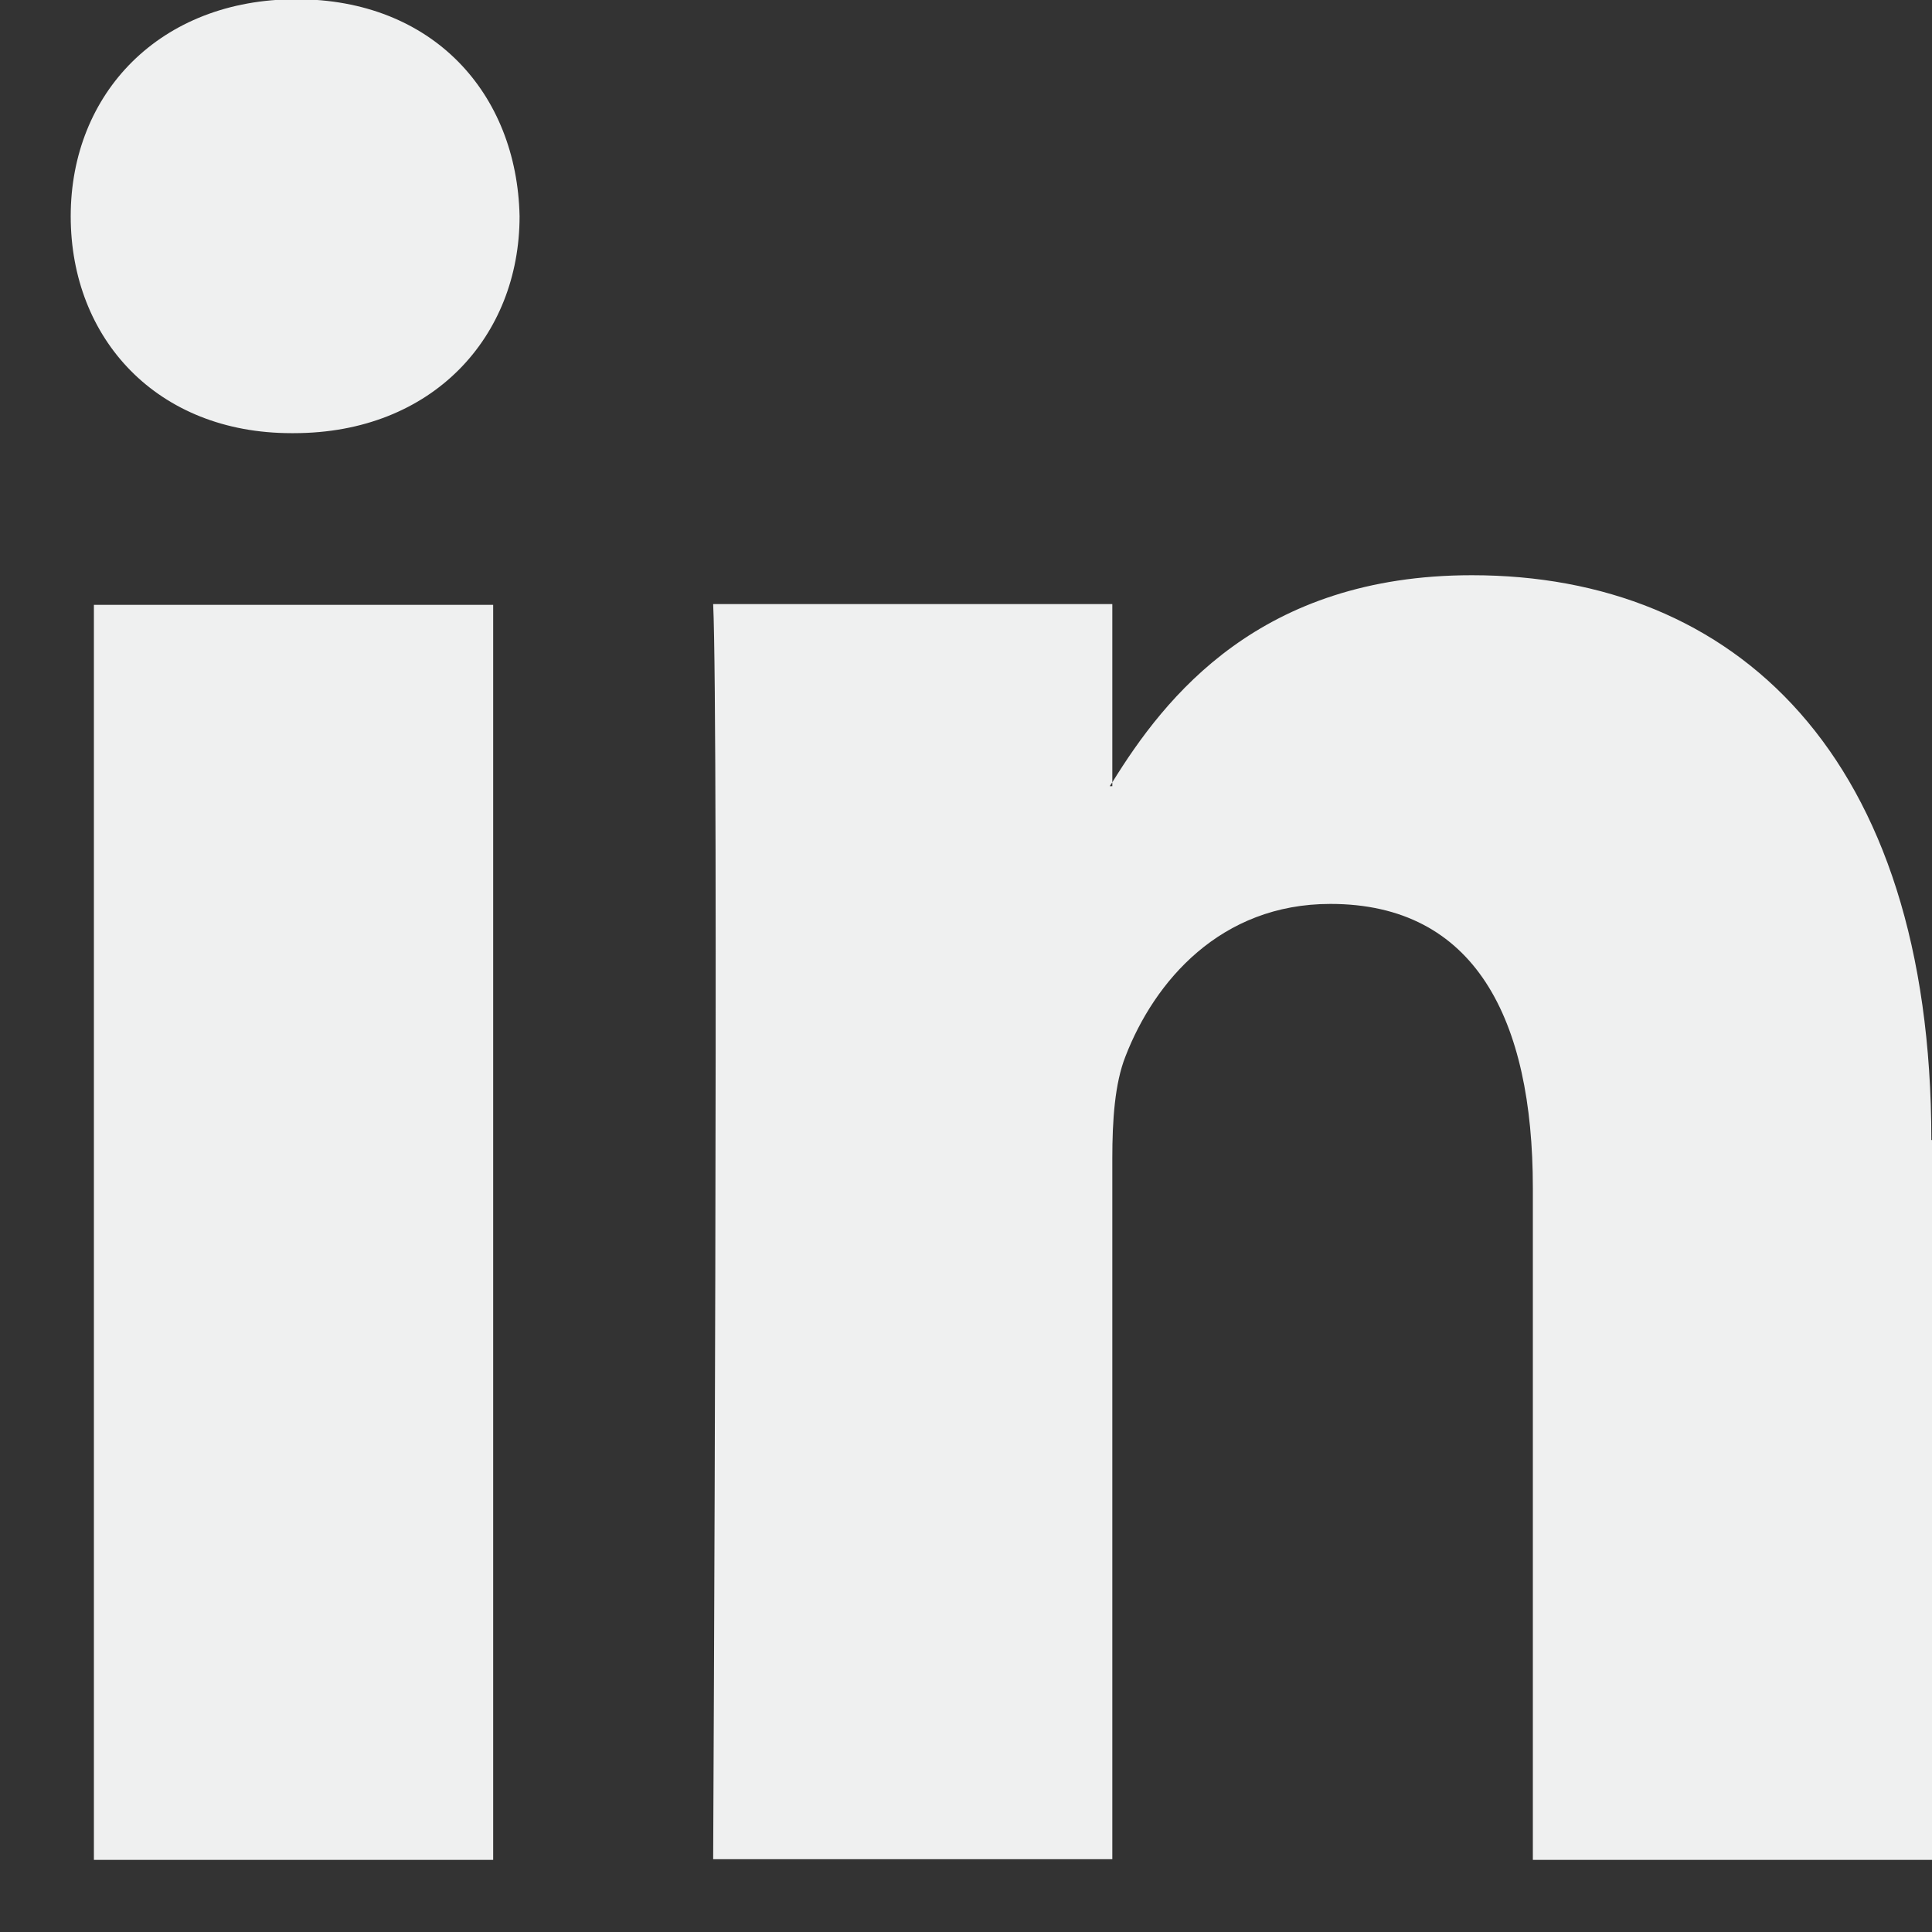
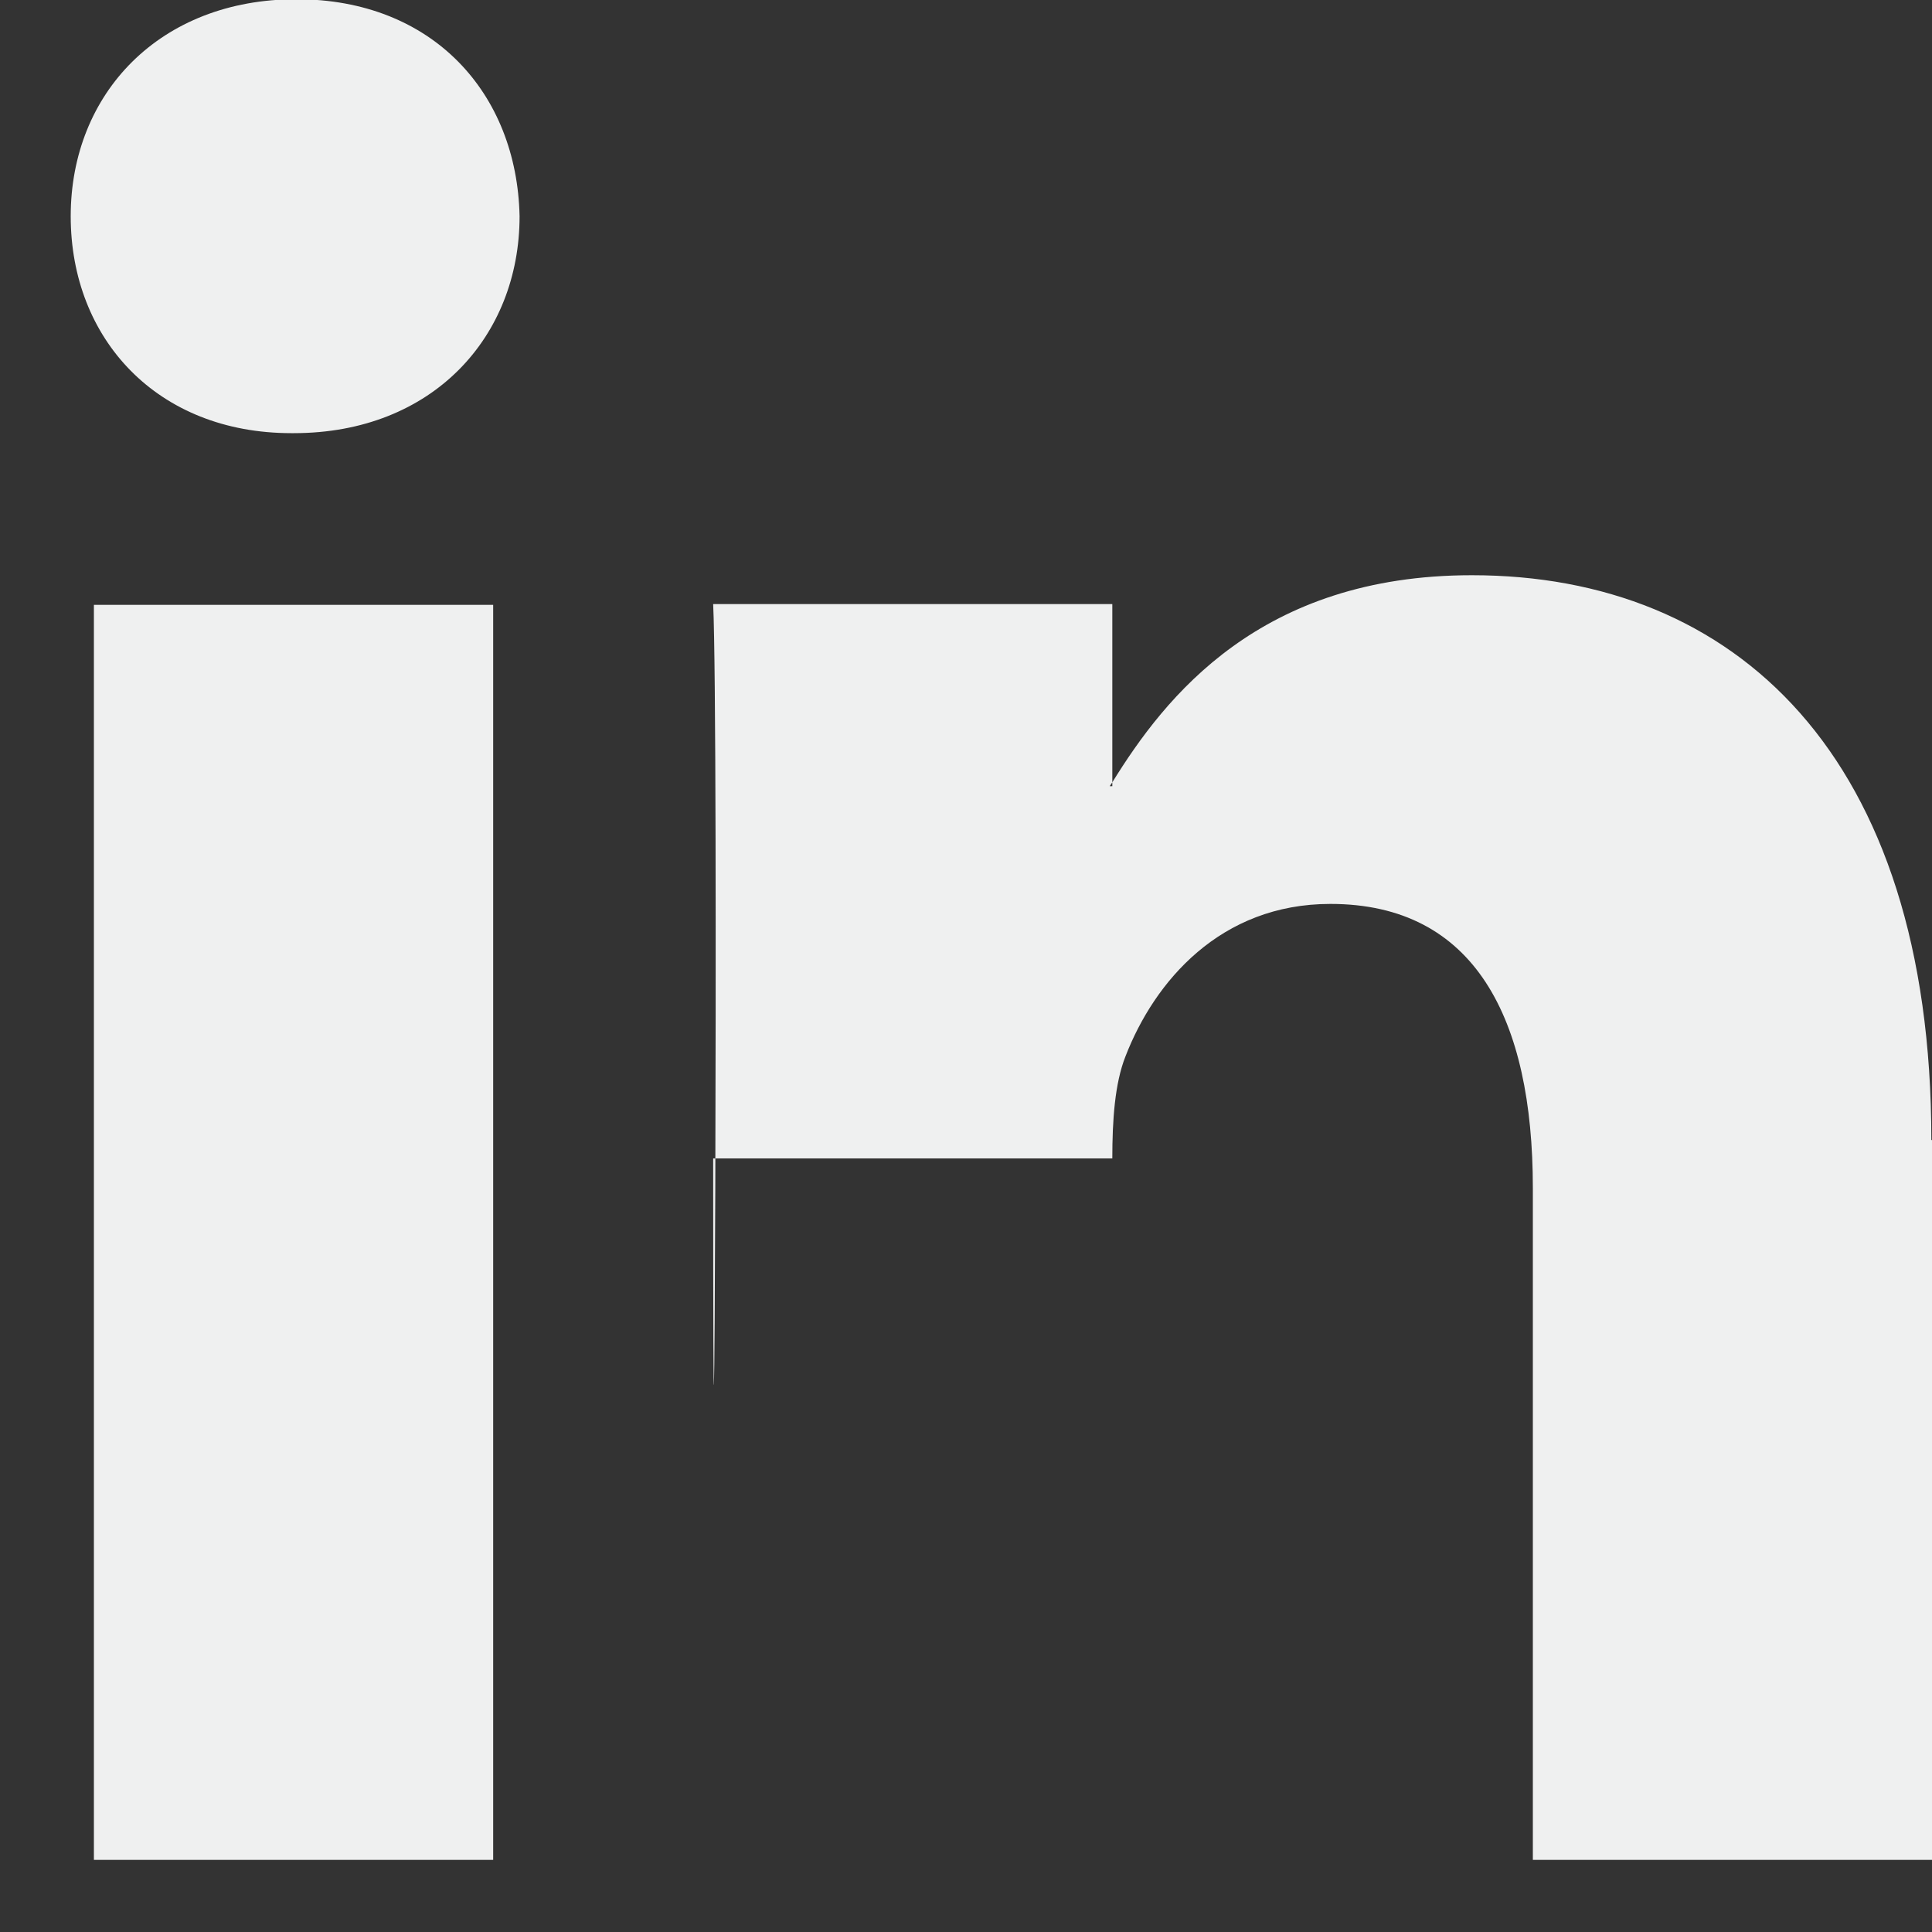
<svg xmlns="http://www.w3.org/2000/svg" width="15" height="15" viewBox="0 0 15 15" fill="none">
  <rect x="0" y="0" width="15" height="15" fill="#333333" stroke="none" />
-   <path d="M15 8.851V14.44H11.901V9.223C11.901 7.911 11.452 7.018 10.329 7.018C9.475 7.018 8.963 7.62 8.738 8.202C8.655 8.412 8.636 8.698 8.636 8.994V14.435H5.537C5.537 14.435 5.581 5.604 5.537 4.69H8.636V6.074C8.636 6.074 8.621 6.094 8.616 6.104H8.636V6.074C9.046 5.41 9.783 4.466 11.428 4.466C13.467 4.466 14.995 5.859 14.995 8.851H15ZM2.301 -0.006C1.242 -0.006 0.549 0.724 0.549 1.679C0.549 2.633 1.222 3.363 2.262 3.363H2.281C3.36 3.363 4.034 2.613 4.034 1.679C4.014 0.724 3.36 -0.006 2.301 -0.006ZM0.729 14.44H3.829V4.696H0.729V14.445V14.44Z" fill="#EFF0F0" />
+   <path d="M15 8.851V14.44H11.901V9.223C11.901 7.911 11.452 7.018 10.329 7.018C9.475 7.018 8.963 7.62 8.738 8.202C8.655 8.412 8.636 8.698 8.636 8.994H5.537C5.537 14.435 5.581 5.604 5.537 4.69H8.636V6.074C8.636 6.074 8.621 6.094 8.616 6.104H8.636V6.074C9.046 5.41 9.783 4.466 11.428 4.466C13.467 4.466 14.995 5.859 14.995 8.851H15ZM2.301 -0.006C1.242 -0.006 0.549 0.724 0.549 1.679C0.549 2.633 1.222 3.363 2.262 3.363H2.281C3.36 3.363 4.034 2.613 4.034 1.679C4.014 0.724 3.36 -0.006 2.301 -0.006ZM0.729 14.44H3.829V4.696H0.729V14.445V14.44Z" fill="#EFF0F0" />
</svg>